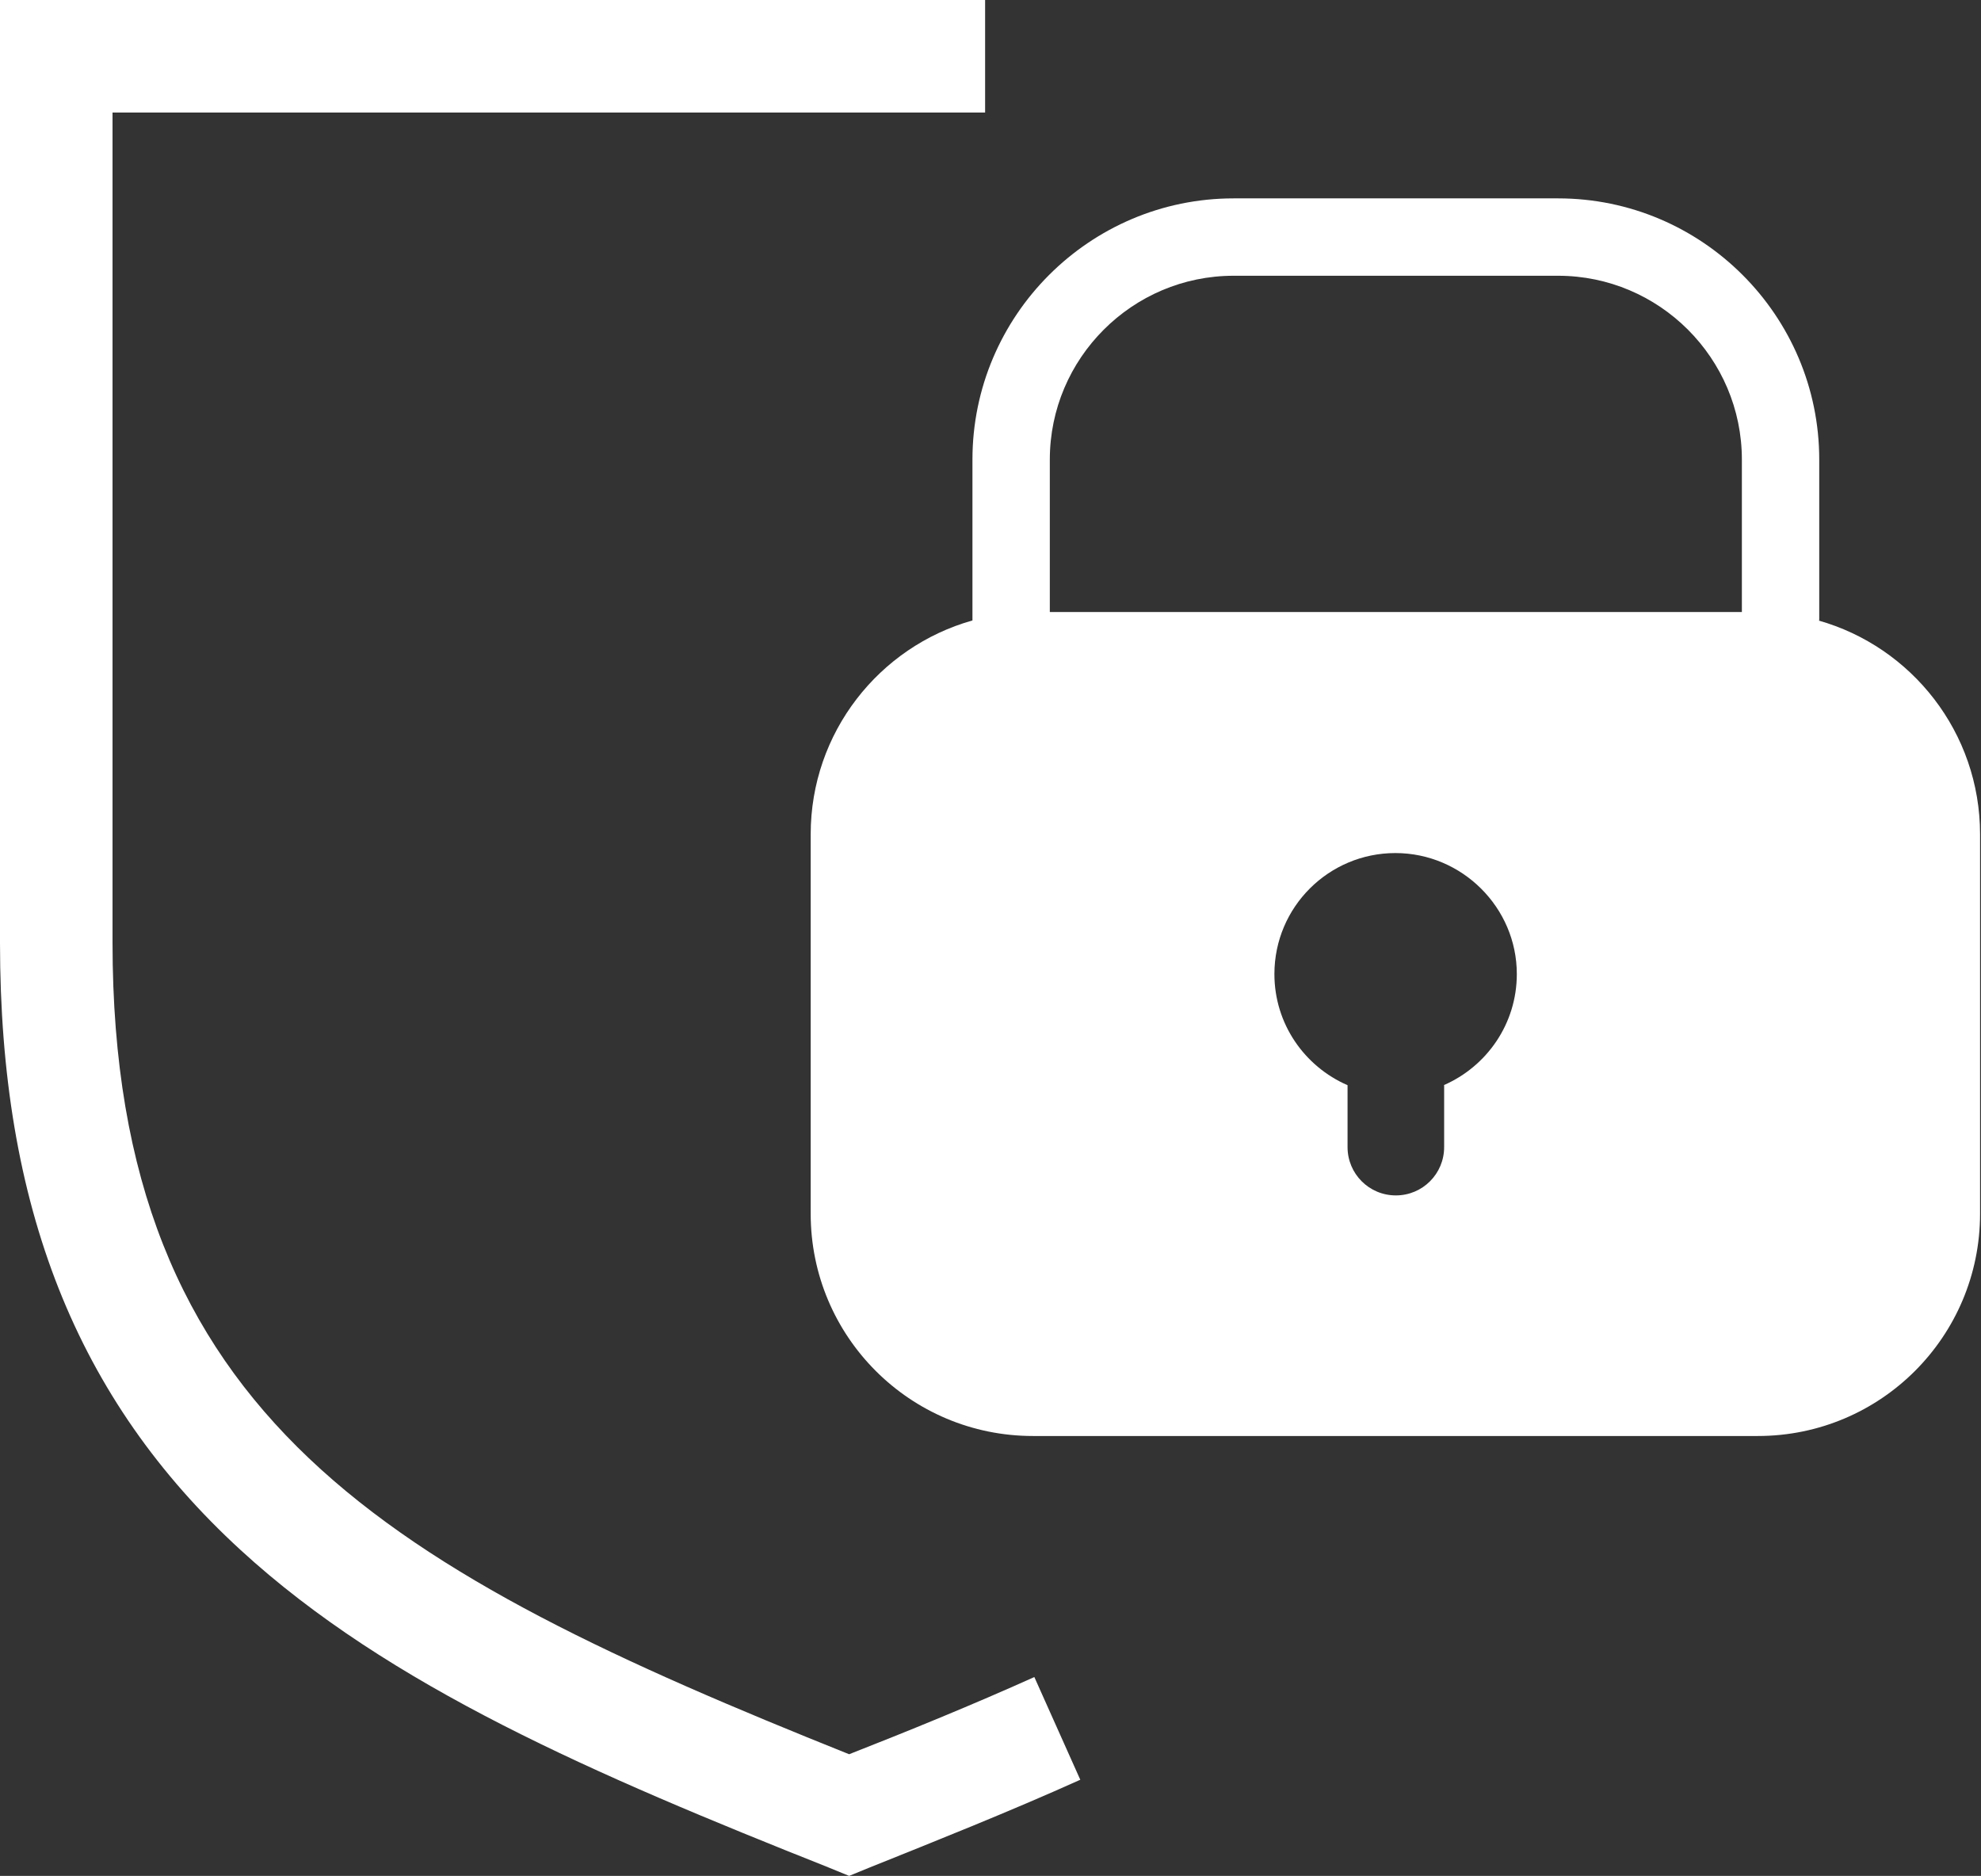
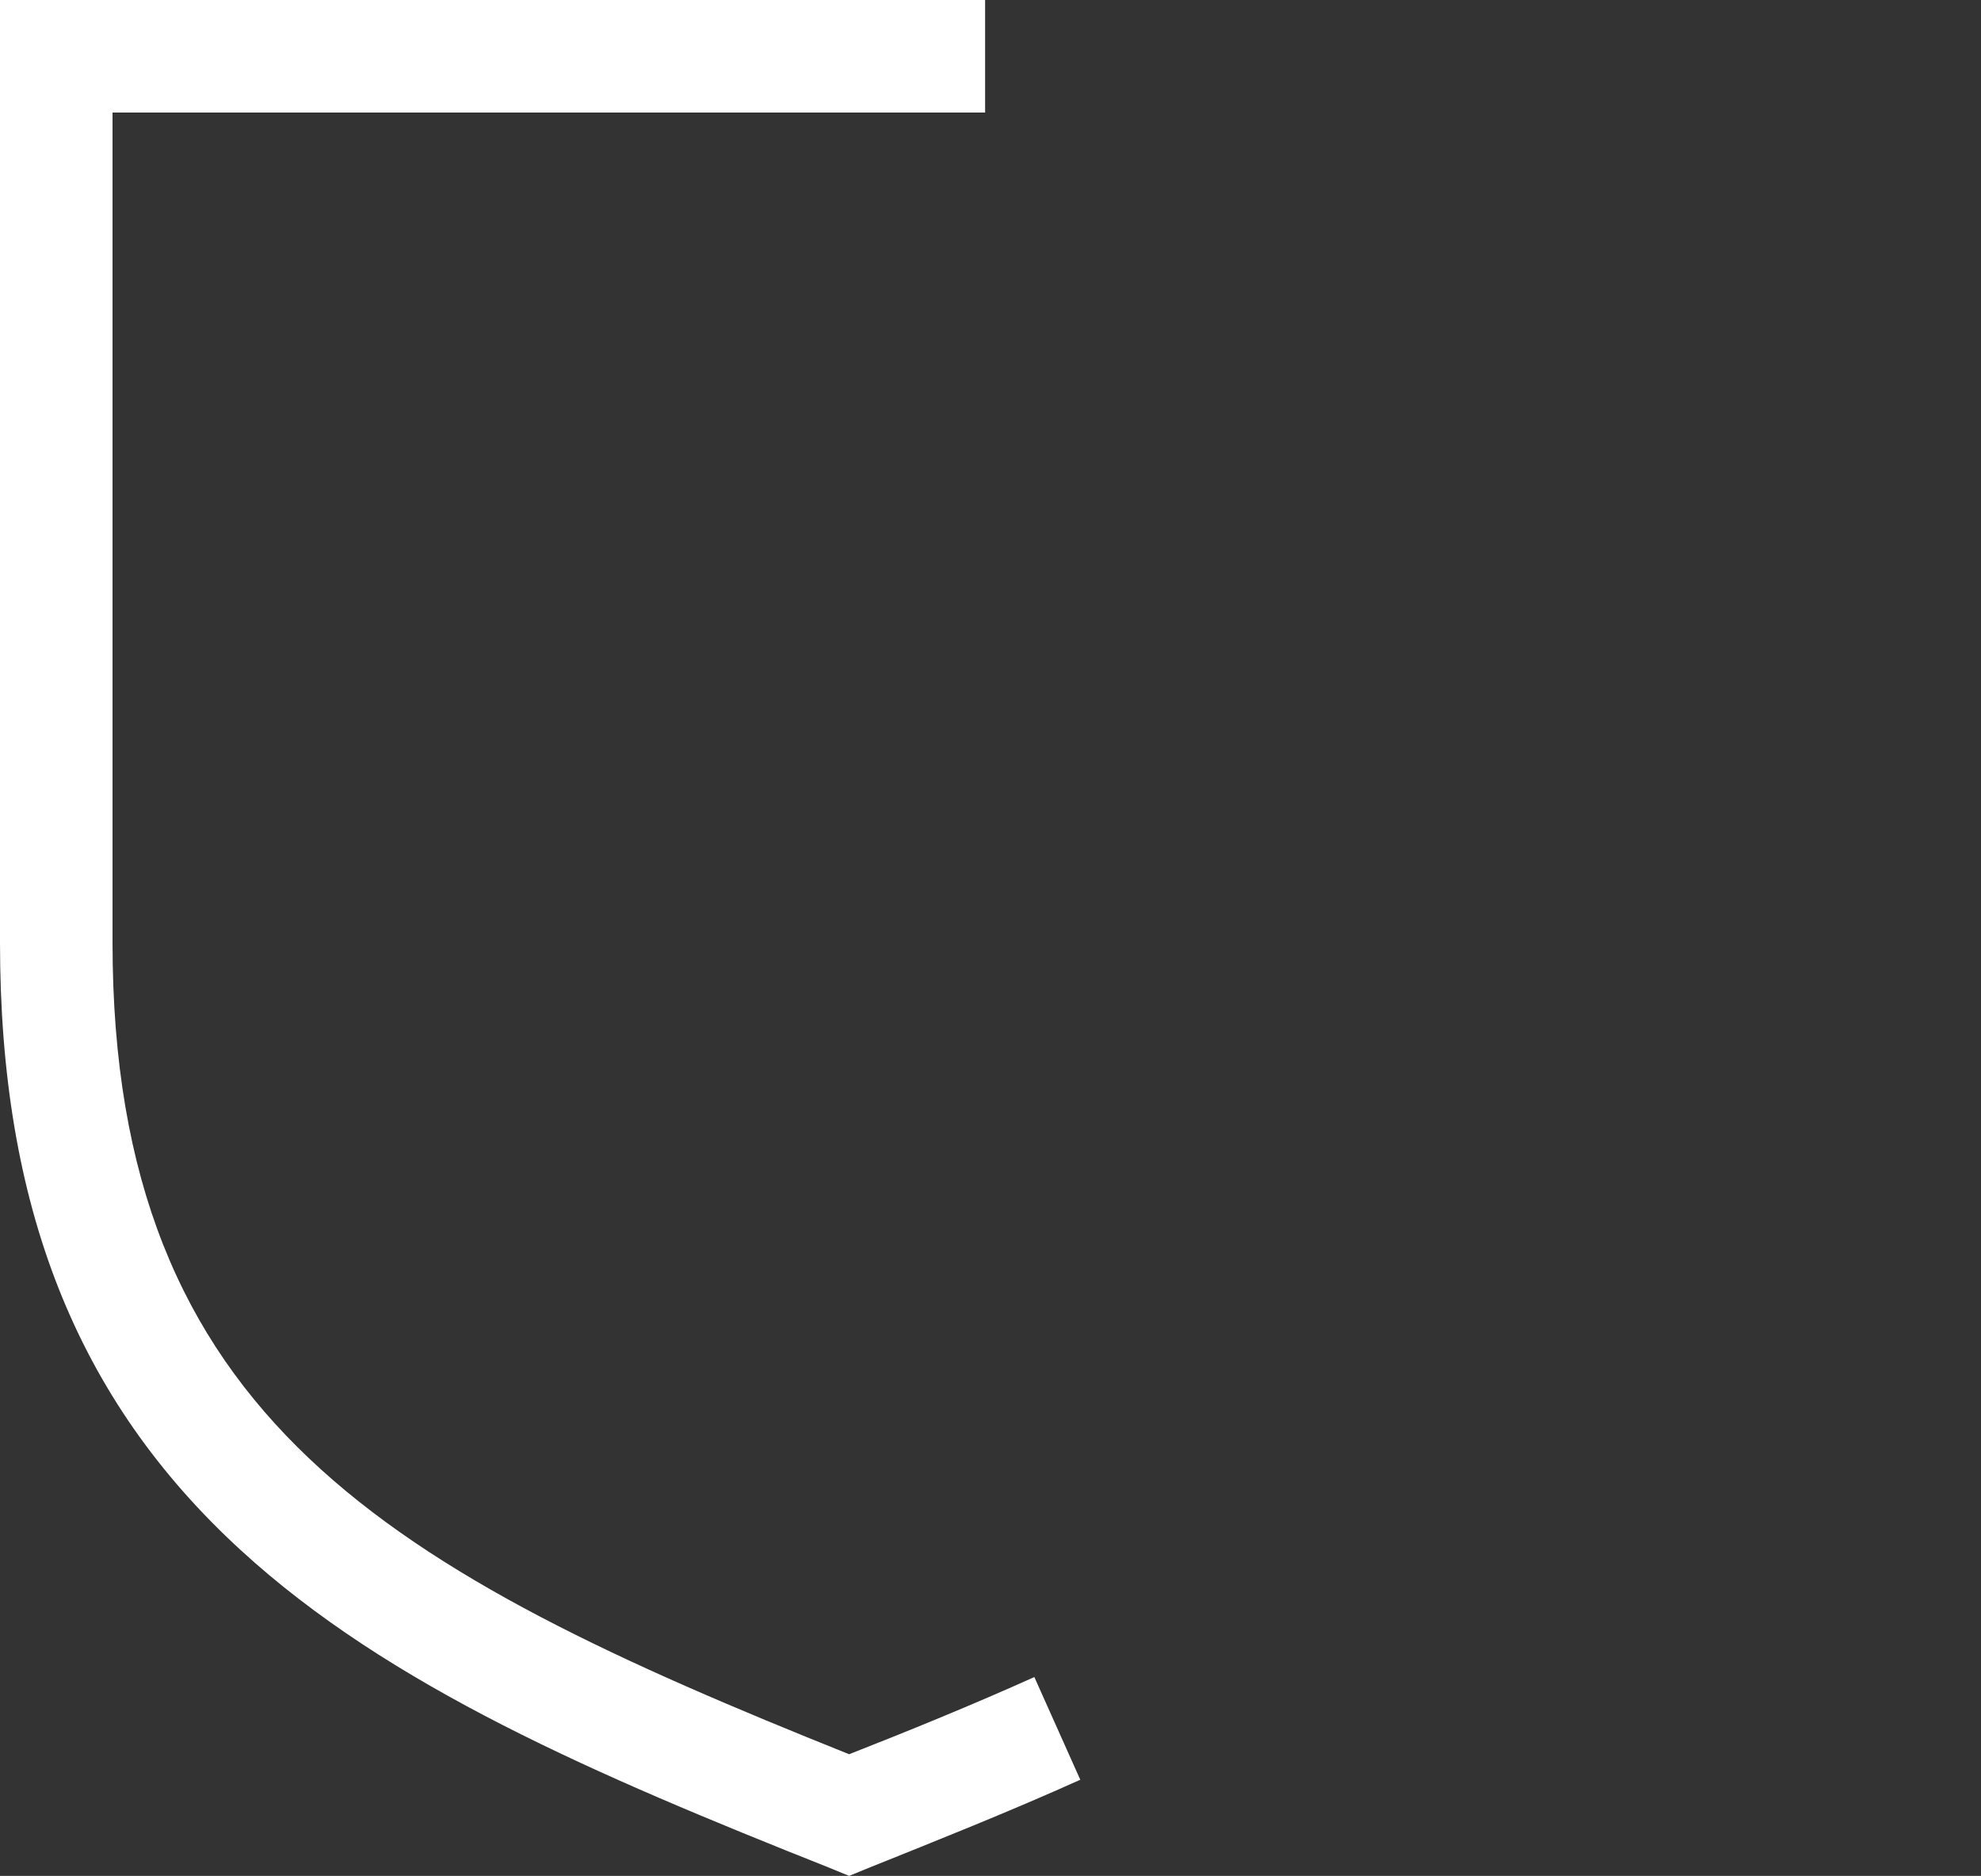
<svg xmlns="http://www.w3.org/2000/svg" id="a" viewBox="0 0 42.25 40">
  <rect x="0" y="0" width="42.25" height="40" fill="#333333" stroke="none" />
  <defs>
    <style>.b{fill:#fff;}</style>
  </defs>
-   <path class="b" d="M38.8,13.23v-3.43c0-3.07-2.5-5.57-5.57-5.57h-6.92c-3.07,0-5.57,2.5-5.57,5.57v3.43c-1.99,.56-3.45,2.39-3.45,4.56v8.09c0,2.62,2.12,4.74,4.74,4.74h15.46c2.62,0,4.74-2.12,4.74-4.74v-8.09c0-2.17-1.46-4-3.45-4.56Zm-8,9.91v1.32c0,.57-.46,1.03-1.03,1.03s-1.03-.46-1.03-1.03v-1.32c-.92-.4-1.56-1.31-1.56-2.37,0-1.43,1.16-2.58,2.58-2.58s2.59,1.16,2.59,2.58c0,1.06-.64,1.97-1.56,2.37Zm6.35-10.09h-14.76v-3.25c0-2.16,1.76-3.92,3.92-3.92h6.92c2.16,0,3.92,1.76,3.92,3.92v3.25Z" />
  <path class="b" d="M18.12,37.41c-9.79-3.92-15.72-7.15-15.72-17.31V2.4H21.01V0H0V20.1c0,5.62,1.63,9.74,5.13,12.95,3.17,2.91,7.56,4.79,12.54,6.77l.44,.18,.44-.18c1.37-.55,2.98-1.19,4.49-1.87l-.98-2.19c-1.31,.59-2.71,1.16-3.96,1.65Z" />
</svg>